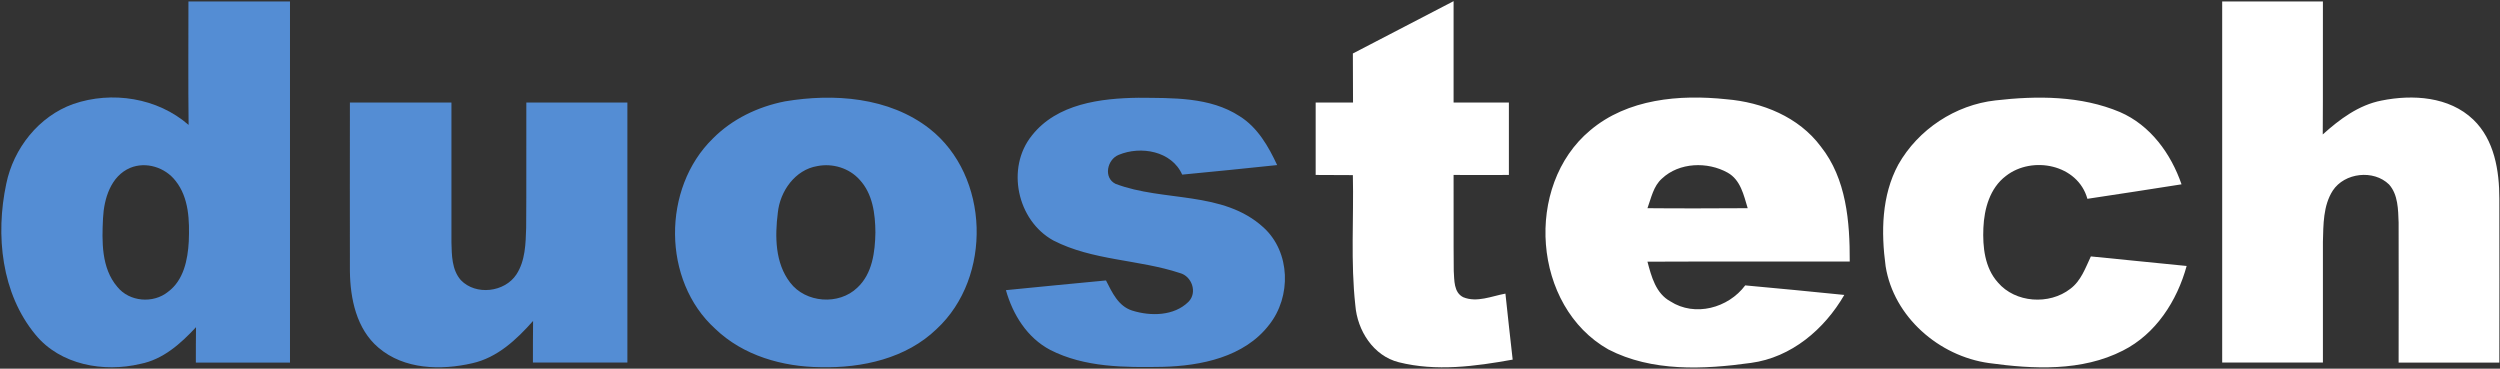
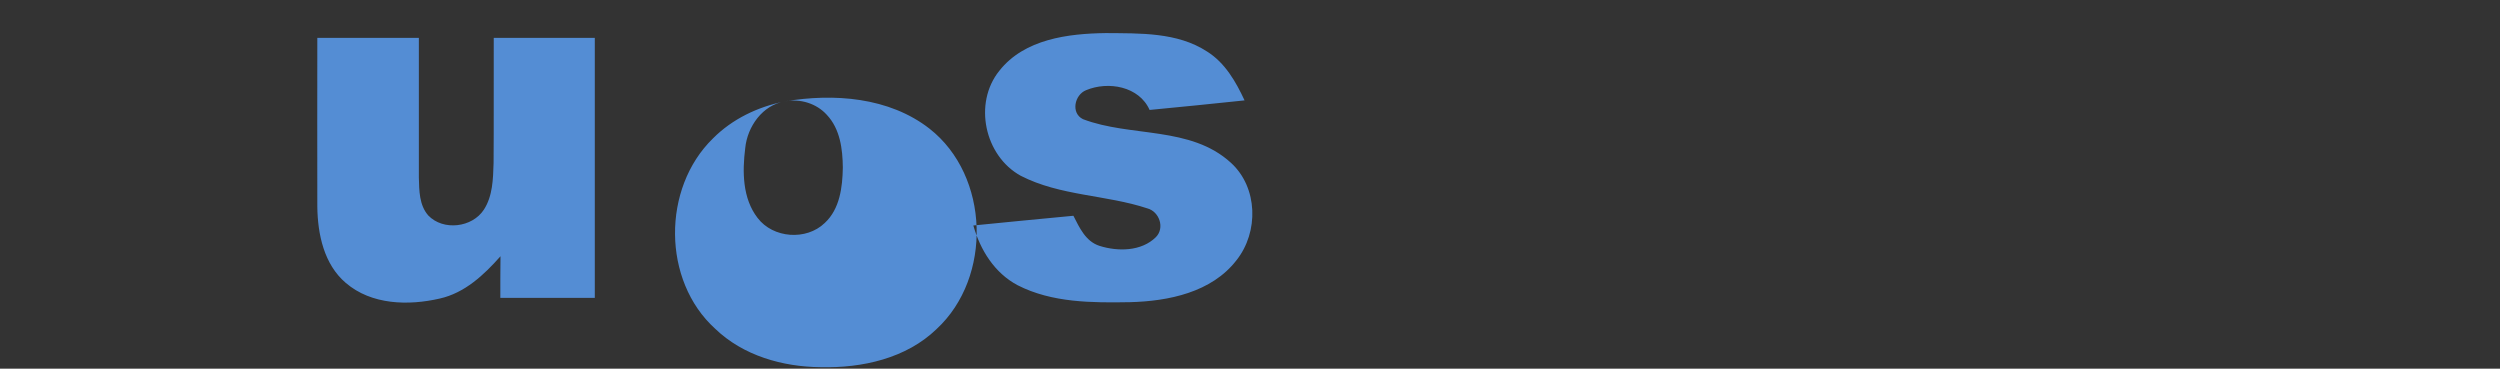
<svg xmlns="http://www.w3.org/2000/svg" version="1.2" viewBox="0 0 1519 224" width="1519" height="224">
  <rect x="0" y="0" width="1519" height="224" fill="#333333" stroke="none" />
  <title>duostechlogoRev3-svg</title>
  <style>
		.s0 { fill: #548dd4 } 
		.s1 { fill: #ffffff } 
	</style>
  <g id="#548dd4ff">
-     <path id="Layer" fill-rule="evenodd" class="s0" d="m114.5 0.9q30.8 0 61.7 0c0 73.2 0 146.3 0 219.4q-28.6 0-57.2 0c0-7.1 0-14.3 0.1-21.5-9.3 10-20 19.6-33.8 22.3-22.2 5.3-48.6 0.7-63.7-17.7-20.8-25.1-24.4-60.6-17.8-91.7 4.4-21.5 19.7-41 40.7-48.5 23.5-8.1 51.2-3.8 70.1 12.7-0.3-25-0.1-50-0.1-75zm-35.4 101.1c-11.8 5-15.9 18.7-16.5 30.5-0.7 14.1-1.1 30.4 8.7 41.8 7.3 9.1 21.8 10.3 30.8 3 9.5-7 12-19.5 12.6-30.6 0.5-12.5 0.2-26.6-8.1-36.9-6.3-8.1-17.9-11.8-27.5-7.8z" />
-     <path id="Layer" fill-rule="evenodd" class="s0" d="m476.9 61.6c29.7-5 63.3-2.6 87.9 16.6 36.6 28.7 38.2 90.3 4.3 121.7-18.5 17.9-45.3 23.8-70.4 23.2-23.2-0.2-47.2-7-64.2-23.4-32.2-29.2-32.3-85.4-1.3-115.6 11.7-11.8 27.4-19.3 43.7-22.5zm19.8 39.3c-13.6 2.2-22.8 15.3-24.1 28.4-1.8 14.3-1.7 30.5 7.5 42.4 9.4 12.4 29.6 13.9 40.8 3.1 9.2-8.5 10.8-21.8 11-33.6-0.1-11.2-1.6-23.5-9.7-32.1-6.3-7-16.3-10-25.5-8.2zm130.3-18.6c15.2-19.3 41.8-22.6 64.7-22.9 20.7 0.2 43.4-0.6 61.5 11.2 10.9 6.8 17.5 18.3 22.8 29.7-19.3 2-38.5 4-57.7 5.8-6.4-14.4-25.2-17.6-38.6-12-7 2.8-9.4 13.9-1.9 17.6 29.1 11.1 65.3 4 89.9 26.5 16.5 15 17 42.1 3.4 59.2-15.1 19.6-41.4 24.9-64.7 25.5-23 0.4-47.4 0.4-68.3-10.3-14-7.4-22.7-21.4-26.9-36.3 20.2-2 40.5-4 60.8-5.9 3.7 7.2 7.4 15.6 15.9 18.3 11.1 3.5 25.4 3.4 34.2-5.3 5.6-5.6 2.1-15.6-5.2-17.5-25.1-8.3-53-7.5-76.9-19.8-22-12.1-28.9-44.1-13-63.8zm-414.4-20q30.8 0 61.7 0c0 28.3 0 56.6 0 85 0.2 7.8 0.2 16.6 5.7 22.9 9.1 9.5 26.7 7.4 33.8-3.5 5.4-8.3 5.6-18.7 5.9-28.3 0.2-25.3 0-50.7 0.1-76.1q30.7 0 61.4 0 0 79 0 158-28.7 0-57.4 0c0-8.4 0-16.9 0.1-25.3-10 11.3-21.7 22.3-36.9 25.7-19 4.4-41.5 3.9-57.1-9.5-13.3-11.3-17.1-29.7-17.3-46.4-0.1-34.1 0-68.3 0-102.5z" />
+     <path id="Layer" fill-rule="evenodd" class="s0" d="m476.9 61.6c29.7-5 63.3-2.6 87.9 16.6 36.6 28.7 38.2 90.3 4.3 121.7-18.5 17.9-45.3 23.8-70.4 23.2-23.2-0.2-47.2-7-64.2-23.4-32.2-29.2-32.3-85.4-1.3-115.6 11.7-11.8 27.4-19.3 43.7-22.5zc-13.6 2.2-22.8 15.3-24.1 28.4-1.8 14.3-1.7 30.5 7.5 42.4 9.4 12.4 29.6 13.9 40.8 3.1 9.2-8.5 10.8-21.8 11-33.6-0.1-11.2-1.6-23.5-9.7-32.1-6.3-7-16.3-10-25.5-8.2zm130.3-18.6c15.2-19.3 41.8-22.6 64.7-22.9 20.7 0.2 43.4-0.6 61.5 11.2 10.9 6.8 17.5 18.3 22.8 29.7-19.3 2-38.5 4-57.7 5.8-6.4-14.4-25.2-17.6-38.6-12-7 2.8-9.4 13.9-1.9 17.6 29.1 11.1 65.3 4 89.9 26.5 16.5 15 17 42.1 3.4 59.2-15.1 19.6-41.4 24.9-64.7 25.5-23 0.4-47.4 0.4-68.3-10.3-14-7.4-22.7-21.4-26.9-36.3 20.2-2 40.5-4 60.8-5.9 3.7 7.2 7.4 15.6 15.9 18.3 11.1 3.5 25.4 3.4 34.2-5.3 5.6-5.6 2.1-15.6-5.2-17.5-25.1-8.3-53-7.5-76.9-19.8-22-12.1-28.9-44.1-13-63.8zm-414.4-20q30.8 0 61.7 0c0 28.3 0 56.6 0 85 0.2 7.8 0.2 16.6 5.7 22.9 9.1 9.5 26.7 7.4 33.8-3.5 5.4-8.3 5.6-18.7 5.9-28.3 0.2-25.3 0-50.7 0.1-76.1q30.7 0 61.4 0 0 79 0 158-28.7 0-57.4 0c0-8.4 0-16.9 0.1-25.3-10 11.3-21.7 22.3-36.9 25.7-19 4.4-41.5 3.9-57.1-9.5-13.3-11.3-17.1-29.7-17.3-46.4-0.1-34.1 0-68.3 0-102.5z" />
  </g>
  <g id="#000000ff">
-     <path id="Layer" class="s1" d="m822 32.5c20.4-10.6 40.8-21.2 61.2-31.8q0 30.8 0 61.6c11.2-0.1 22.5 0.1 33.6 0q0 22 0 44c-11.2 0-22.4 0.1-33.6 0 0.1 19.5-0.1 38.9 0.1 58.3 0.4 5.6-0.1 13.1 5.8 16 8.3 3.4 17.3-0.7 25.6-2.2 1.4 13.4 2.9 26.8 4.4 40.1-22.7 4.1-46.5 7.3-69.2 1.6-15.5-3.9-25.2-19.3-26.4-34.6-2.9-26.3-0.9-52.8-1.5-79.1-7.5-0.1-15.1 0-22.6-0.1q0-22 0-44c7.5 0 15.1 0 22.7 0-0.1-9.9 0-19.8-0.1-29.8z" />
-     <path id="Layer" fill-rule="evenodd" class="s1" d="m1350.2 0.9q30.6 0 61.2 0c-0.1 27 0.1 53.9-0.1 80.8 10.2-9.2 21.8-17.9 35.7-20.6 18.9-3.8 41.1-2.5 55.8 11.6 12.8 12.3 15.8 31 15.8 48 0.1 33.2 0 66.4 0 99.6q-30.6 0-61.2 0c0-28.4 0.1-56.7 0-85.1-0.3-7.9-0.3-16.9-5.8-23.1-9.4-9.2-27-7.2-34.2 3.7-5.9 9.2-5.7 20.7-6 31.2 0 24.4 0 48.9 0 73.3q-30.6 0-61.2 0c0-73.1 0-146.2 0-219.4zm-384 78.3c22.7-19.2 54.3-21.9 82.7-18.9 21.8 1.8 44 10.7 57.4 28.7 15.6 19.6 17.7 45.8 17.6 69.9-40.9 0.1-81.9-0.1-122.9 0.1 2.4 9.1 5.1 19.3 13.9 24.1 14.9 9.6 35.2 4.1 45.5-9.7 20.1 1.8 40.1 3.8 60.2 5.8-12.1 20.9-32.2 38-56.7 41.3-28.7 4-60.3 5.5-86.7-8.2-46.1-26.1-51.3-99.5-11-133.1zm43.6 29.3c-5.2 4.6-6.5 11.7-8.8 18 20.3 0.2 40.6 0.1 60.9 0-2.4-7.9-4.3-17.2-12.2-21.6-12.2-6.8-29.4-6.3-39.9 3.6zm143.6-8.5c12.1-21.4 34.7-36.3 59.1-39 25.2-2.9 51.9-2.9 75.6 7.1 18.5 8 31 25.3 37.4 43.9q-28.6 4.5-57.2 8.8c-5.8-20.9-33.5-26.4-49.5-13.9-9.8 7.4-13.2 20-13.7 31.6-0.5 11.5 0.8 24.2 8.8 33.1 10.6 12.5 31.3 13.8 44 3.9 6.5-4.8 9.2-12.7 12.5-19.7 19.4 1.9 38.8 3.9 58.2 5.8-5.8 21.2-18.7 41.3-38.7 51.4-25 12.8-54.5 11.3-81.4 7.6-30.4-4.2-57.9-28.1-62.8-58.8-2.8-20.7-2.5-43 7.7-61.8z" />
-   </g>
+     </g>
</svg>